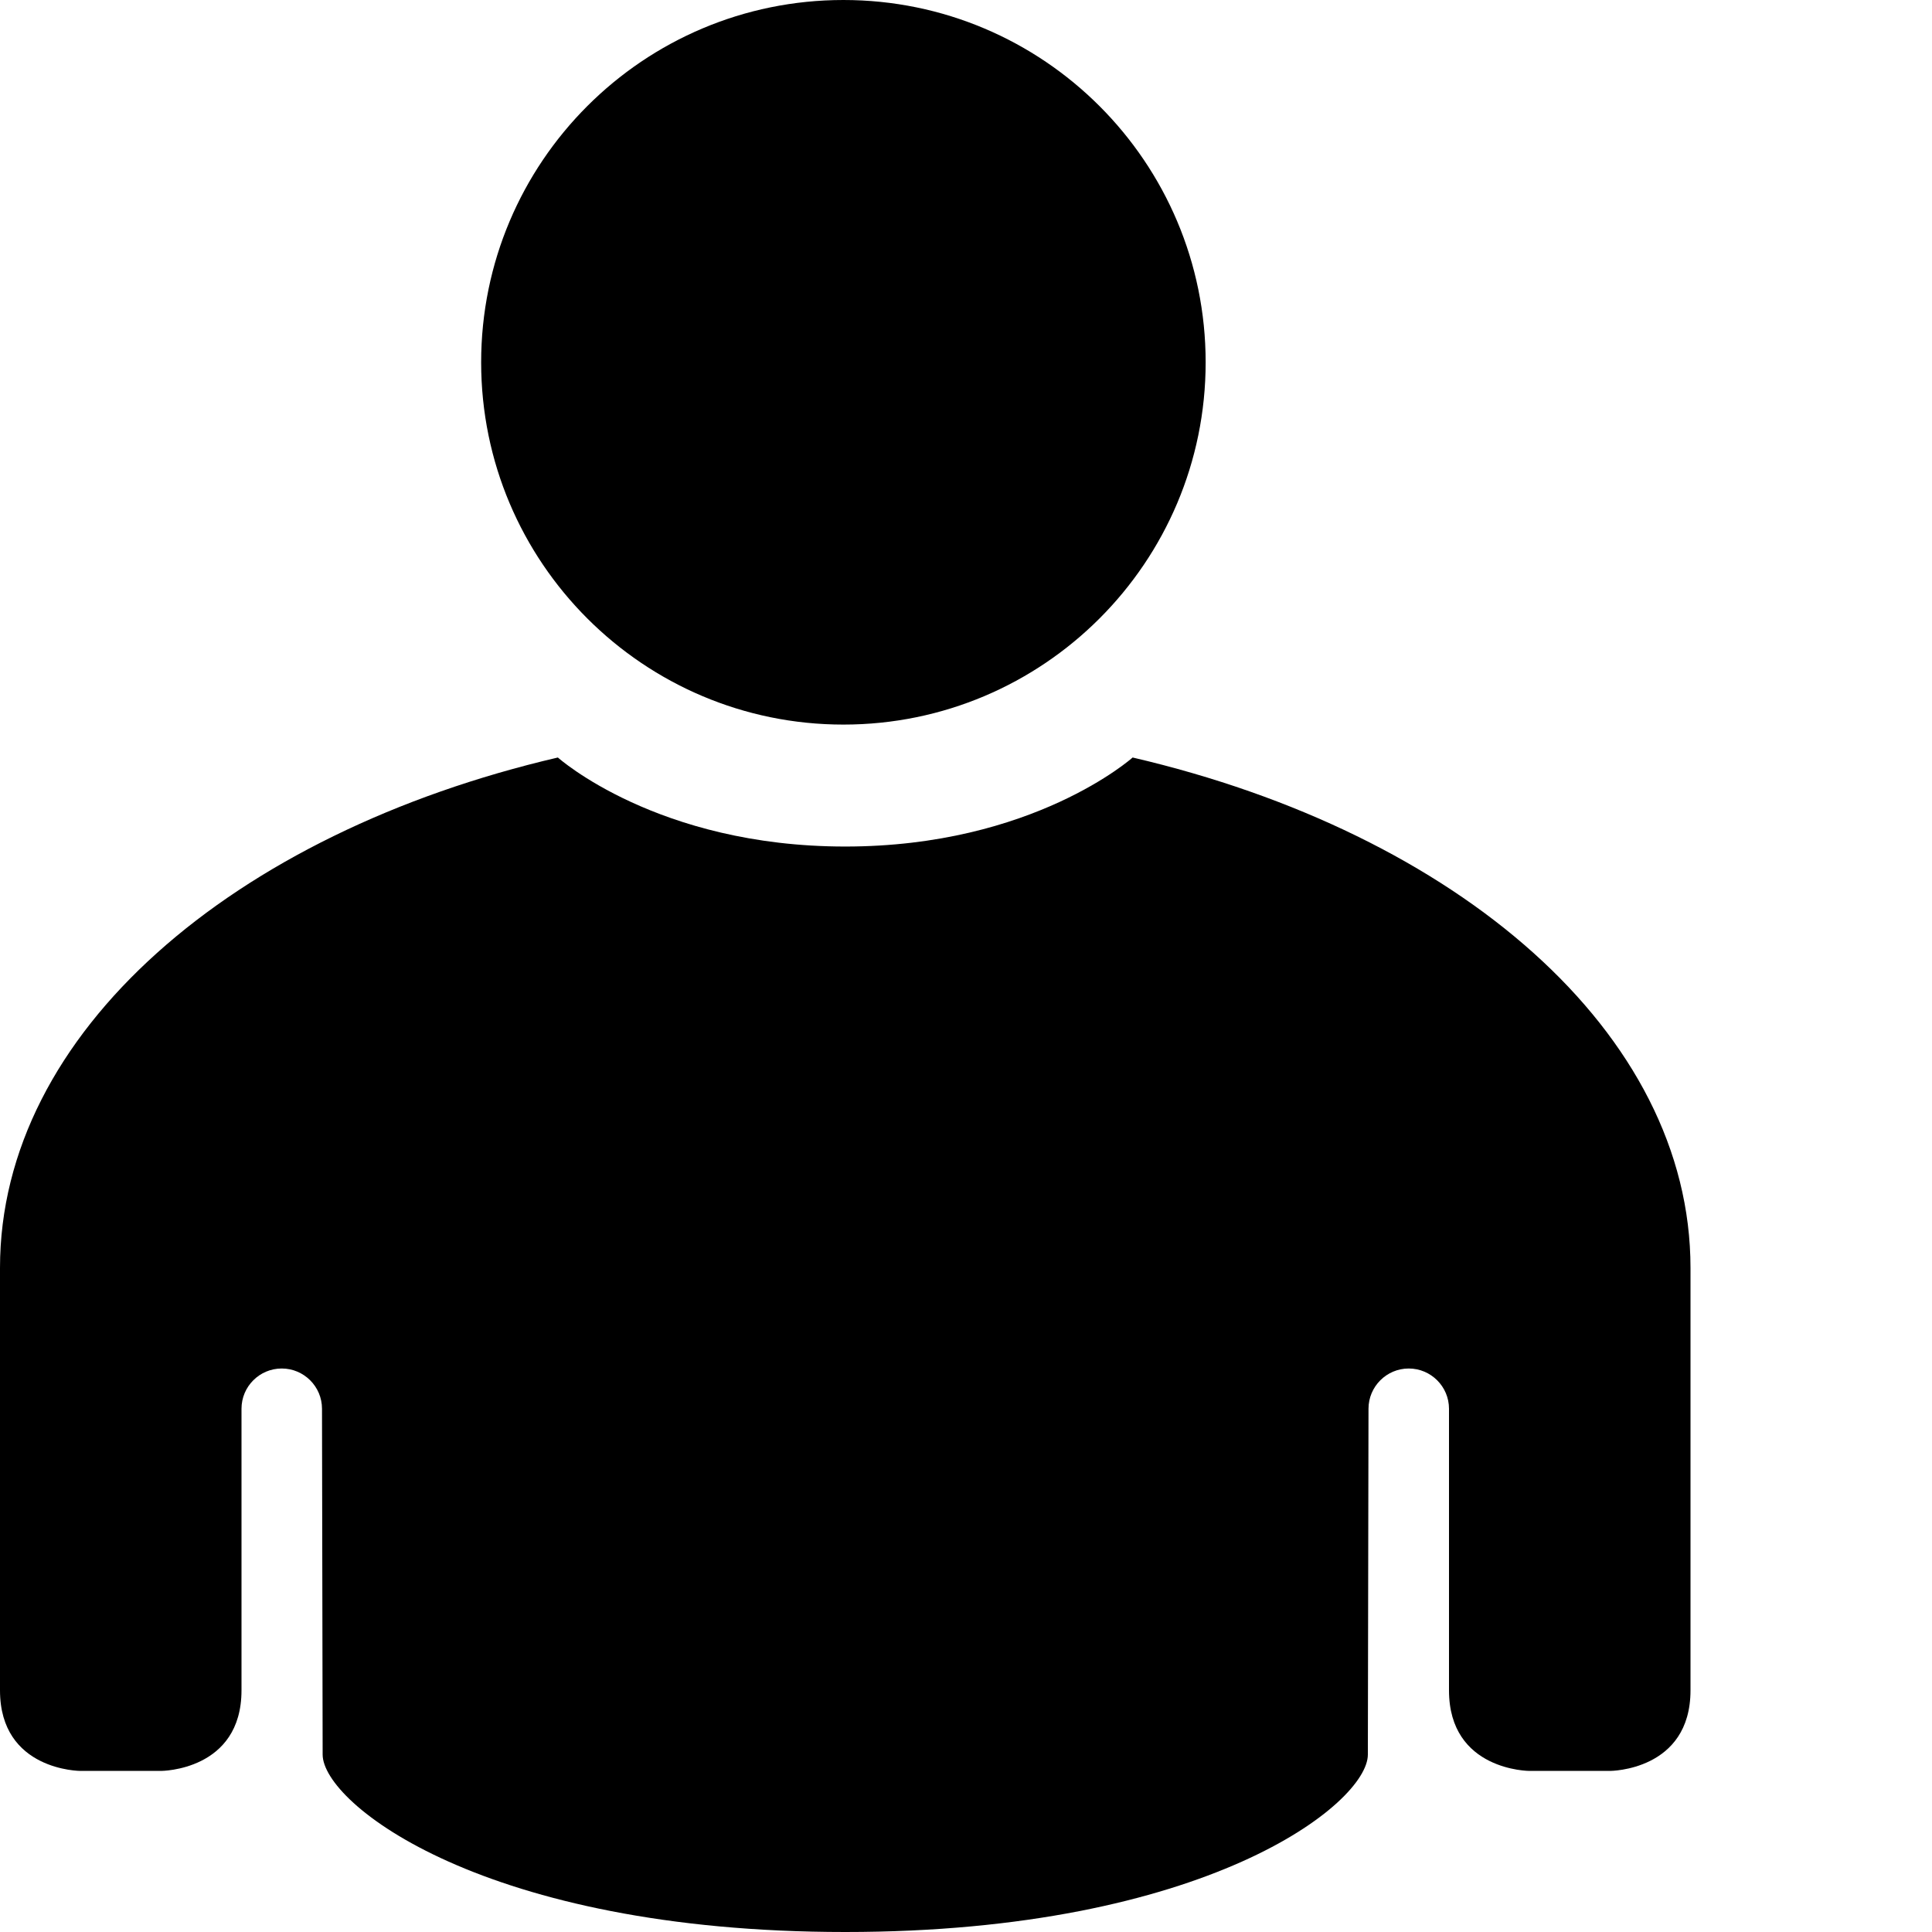
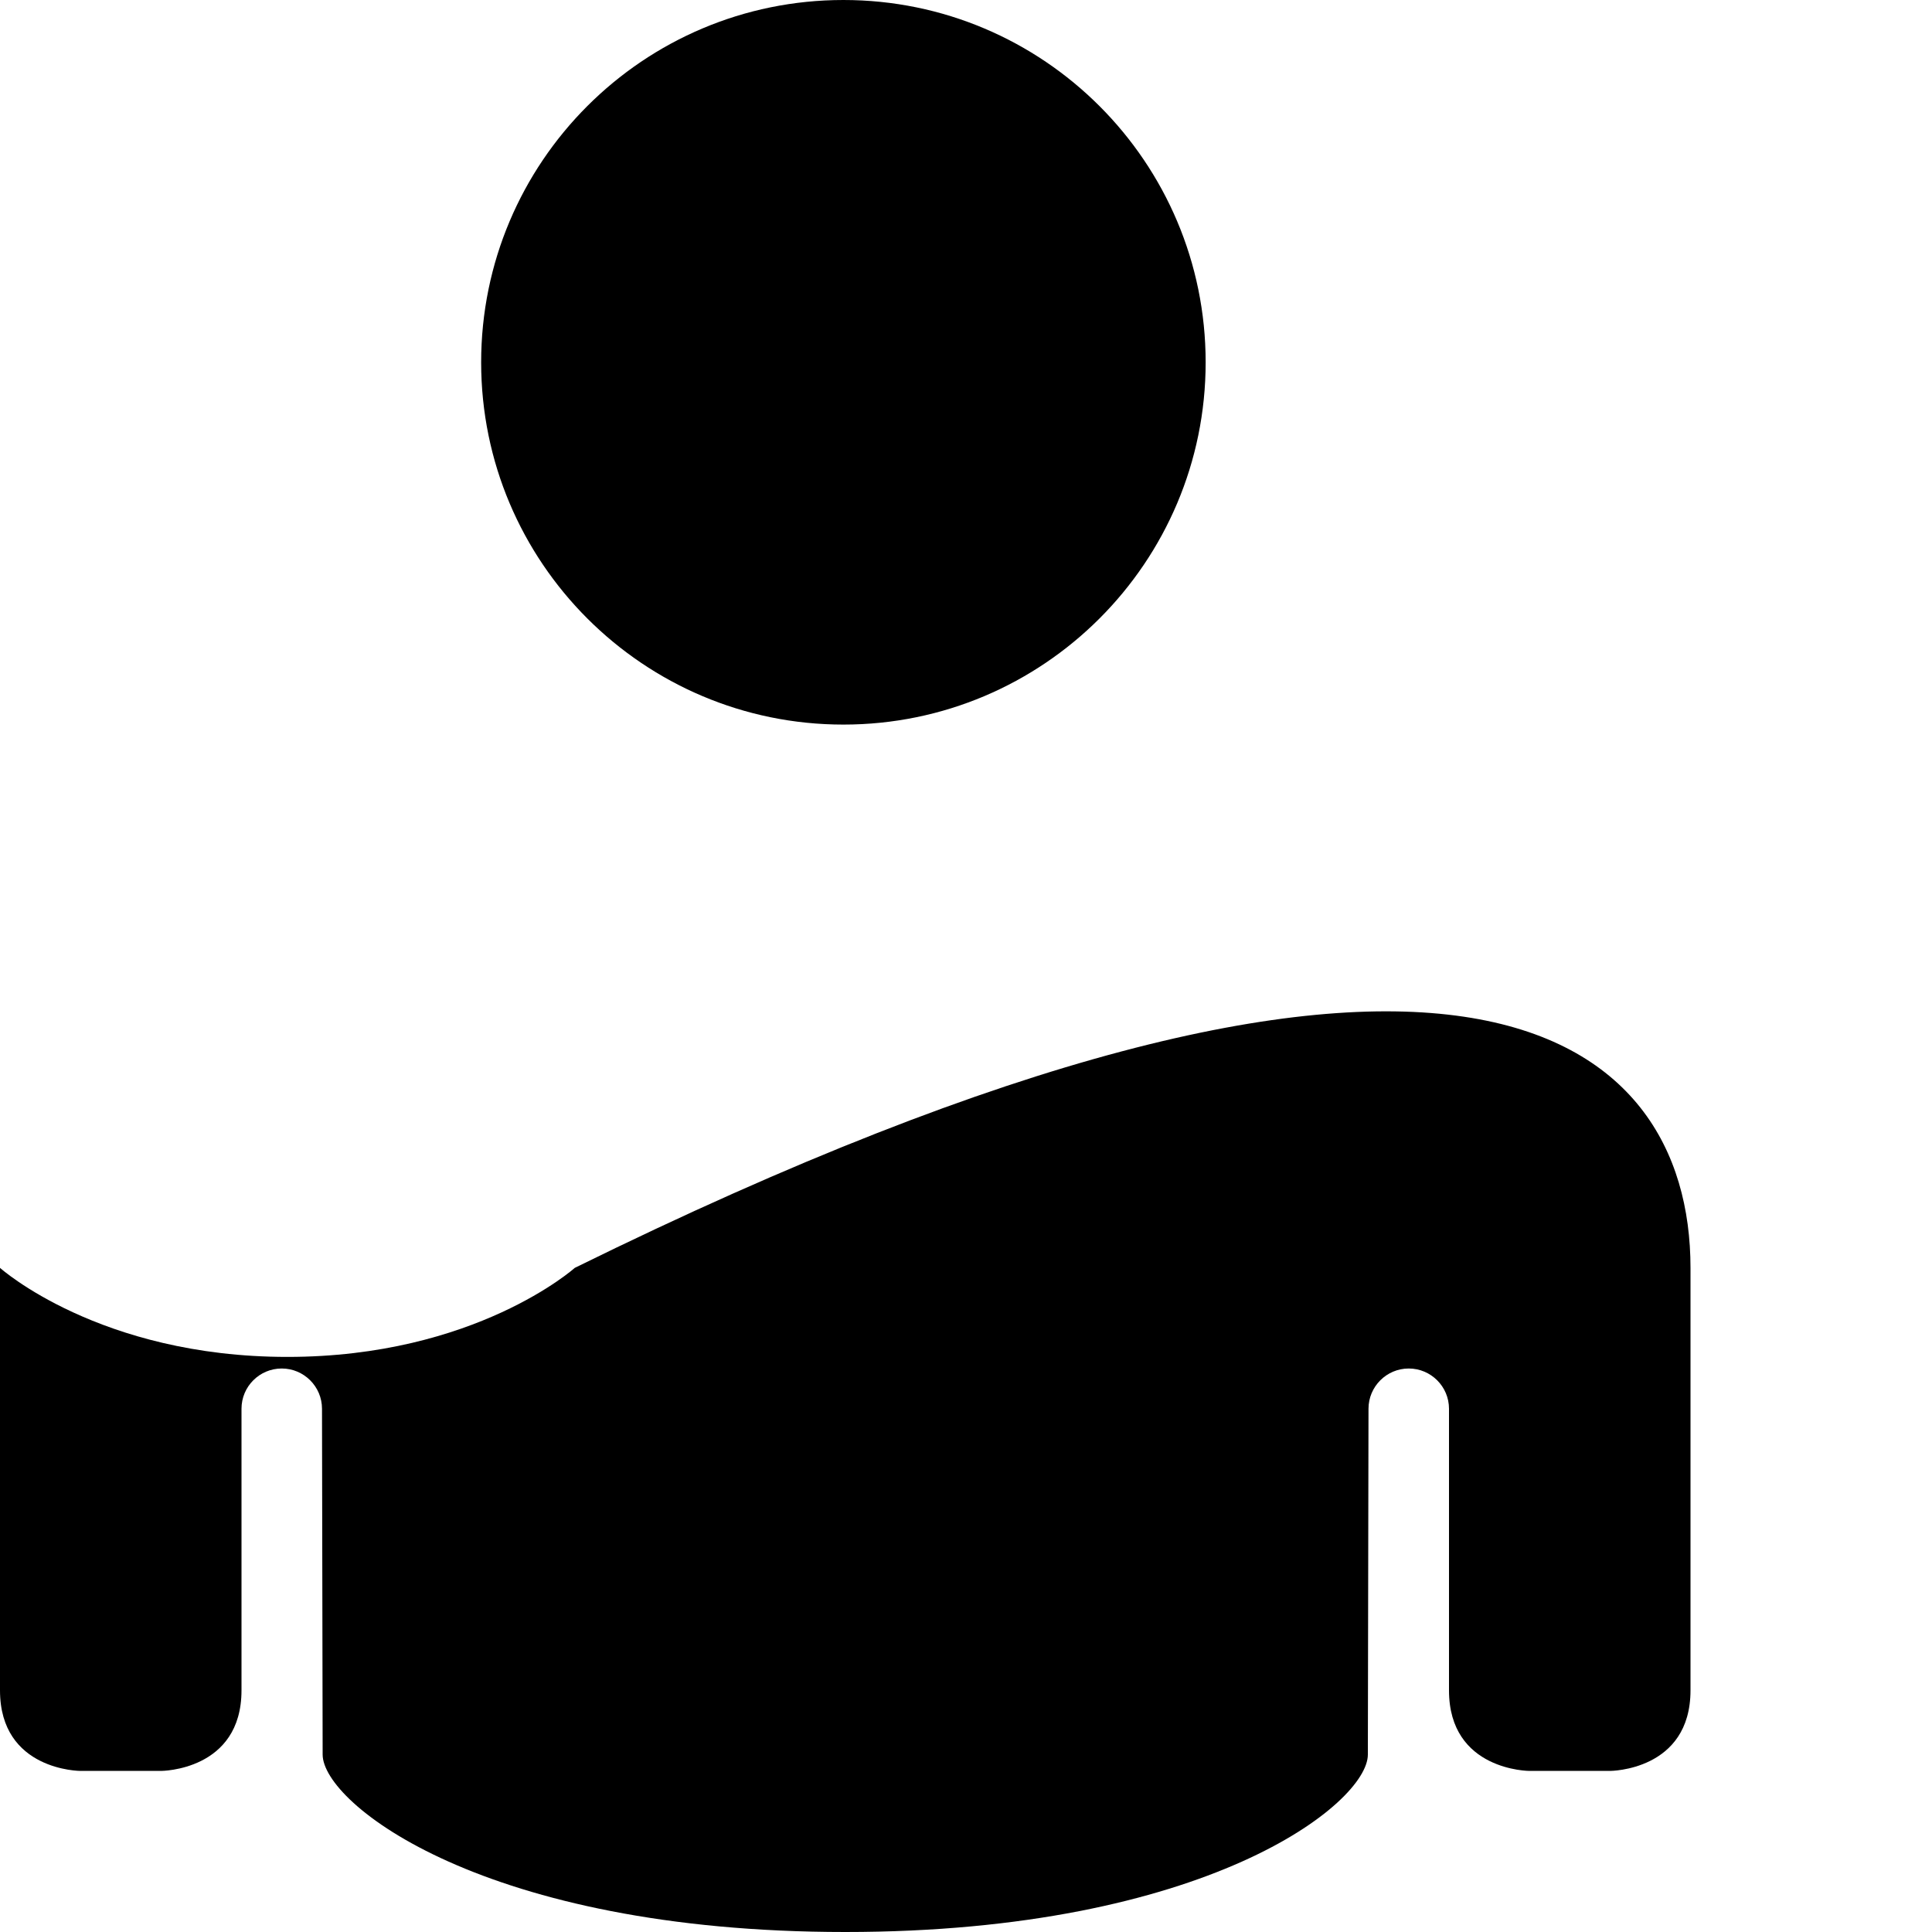
<svg xmlns="http://www.w3.org/2000/svg" version="1.1" id="Layer_1" x="0px" y="0px" width="24px" height="24px" viewBox="0 0 24 24" enable-background="new 0 0 24 24" xml:space="preserve">
-   <path d="M20,21.999h-1c0,0-1,0-1-1.001V17.5c0-0.276-0.225-0.5-0.5-0.5S17,17.224,17,17.5l-0.008,4.296  c0,0.608-2.01,2.204-6.492,2.204s-6.492-1.596-6.492-2.204L4,17.5C4,17.224,3.775,17,3.5,17C3.224,17,3,17.224,3,17.5v3.498  c0,1.001-1,1.001-1,1.001H1c0,0-1,0-1-1.001V15.75c0-2.921,2.893-5.4,6.93-6.34c0,0,1.234,1.106,3.57,1.106  c2.335,0,3.57-1.106,3.57-1.106C18.107,10.35,21,12.829,21,15.75v5.248C21,21.999,20,21.999,20,21.999z M10.477,9.001  c-2.484,0-4.5-2.016-4.5-4.5C5.977,2.016,7.991,0,10.477,0c2.486,0,4.5,2.016,4.5,4.501C14.977,6.985,12.962,9.001,10.477,9.001z" />
+   <path d="M20,21.999h-1c0,0-1,0-1-1.001V17.5c0-0.276-0.225-0.5-0.5-0.5S17,17.224,17,17.5l-0.008,4.296  c0,0.608-2.01,2.204-6.492,2.204s-6.492-1.596-6.492-2.204L4,17.5C4,17.224,3.775,17,3.5,17C3.224,17,3,17.224,3,17.5v3.498  c0,1.001-1,1.001-1,1.001H1c0,0-1,0-1-1.001V15.75c0,0,1.234,1.106,3.57,1.106  c2.335,0,3.57-1.106,3.57-1.106C18.107,10.35,21,12.829,21,15.75v5.248C21,21.999,20,21.999,20,21.999z M10.477,9.001  c-2.484,0-4.5-2.016-4.5-4.5C5.977,2.016,7.991,0,10.477,0c2.486,0,4.5,2.016,4.5,4.501C14.977,6.985,12.962,9.001,10.477,9.001z" />
</svg>